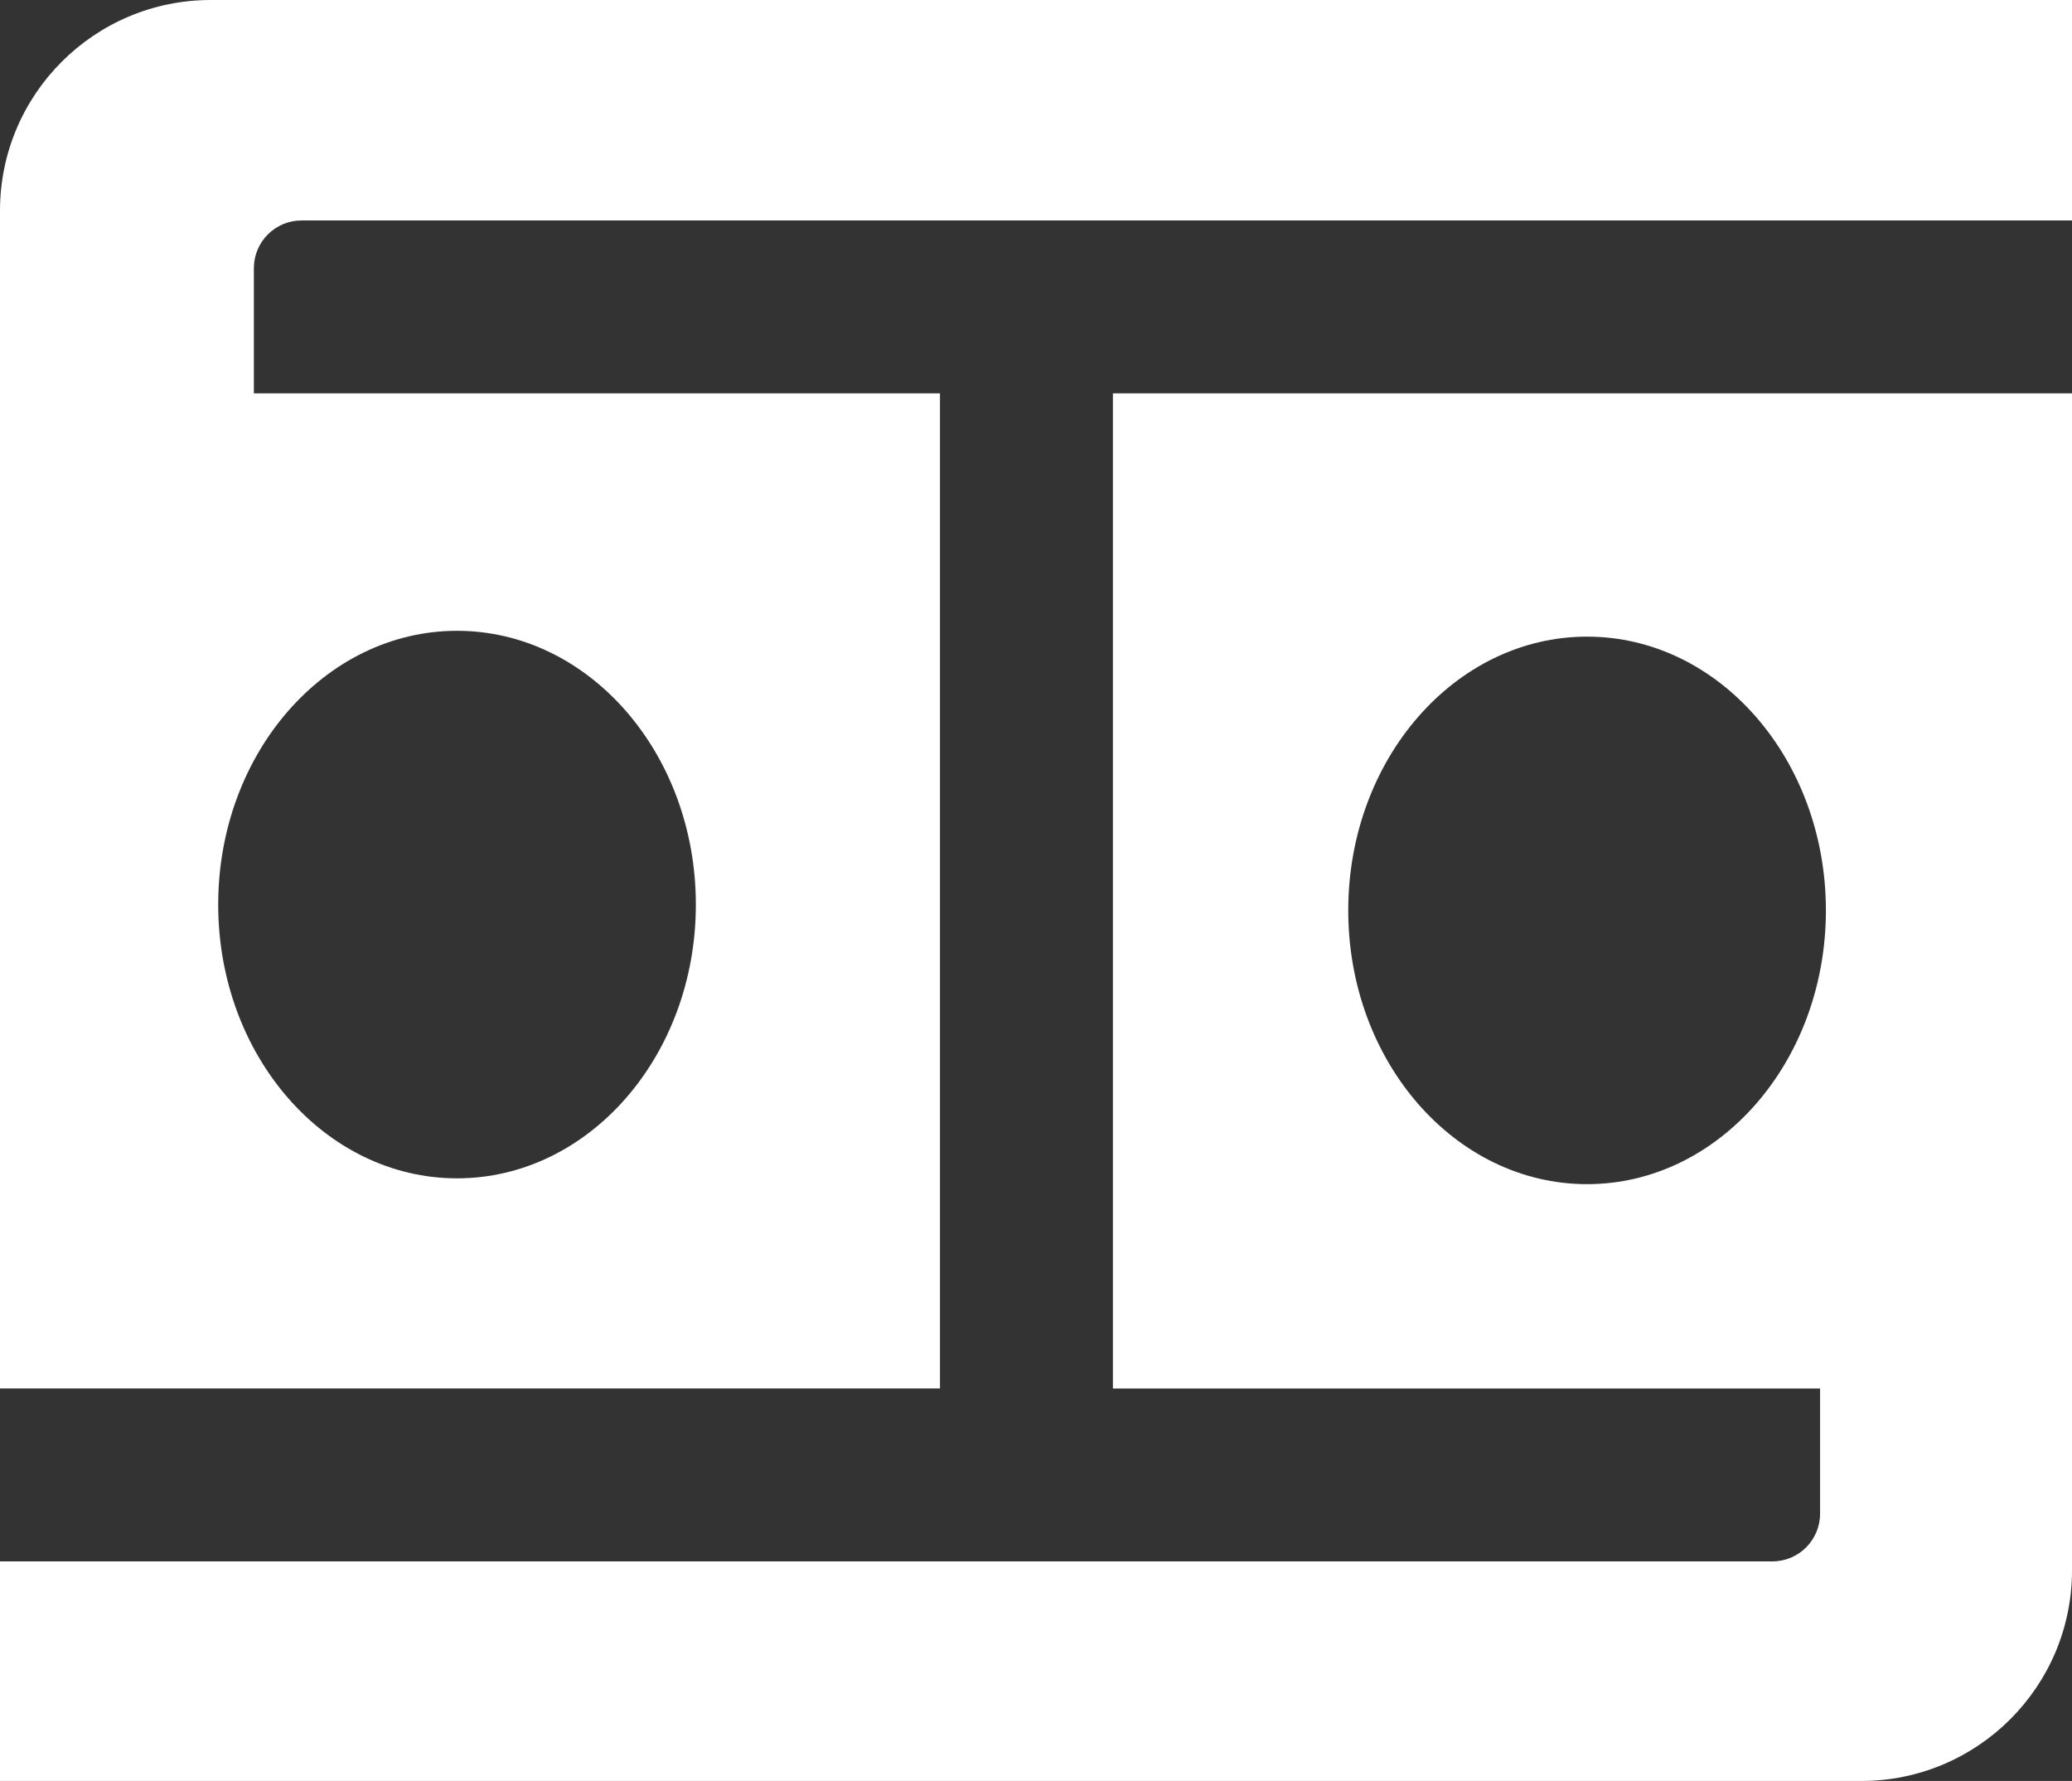
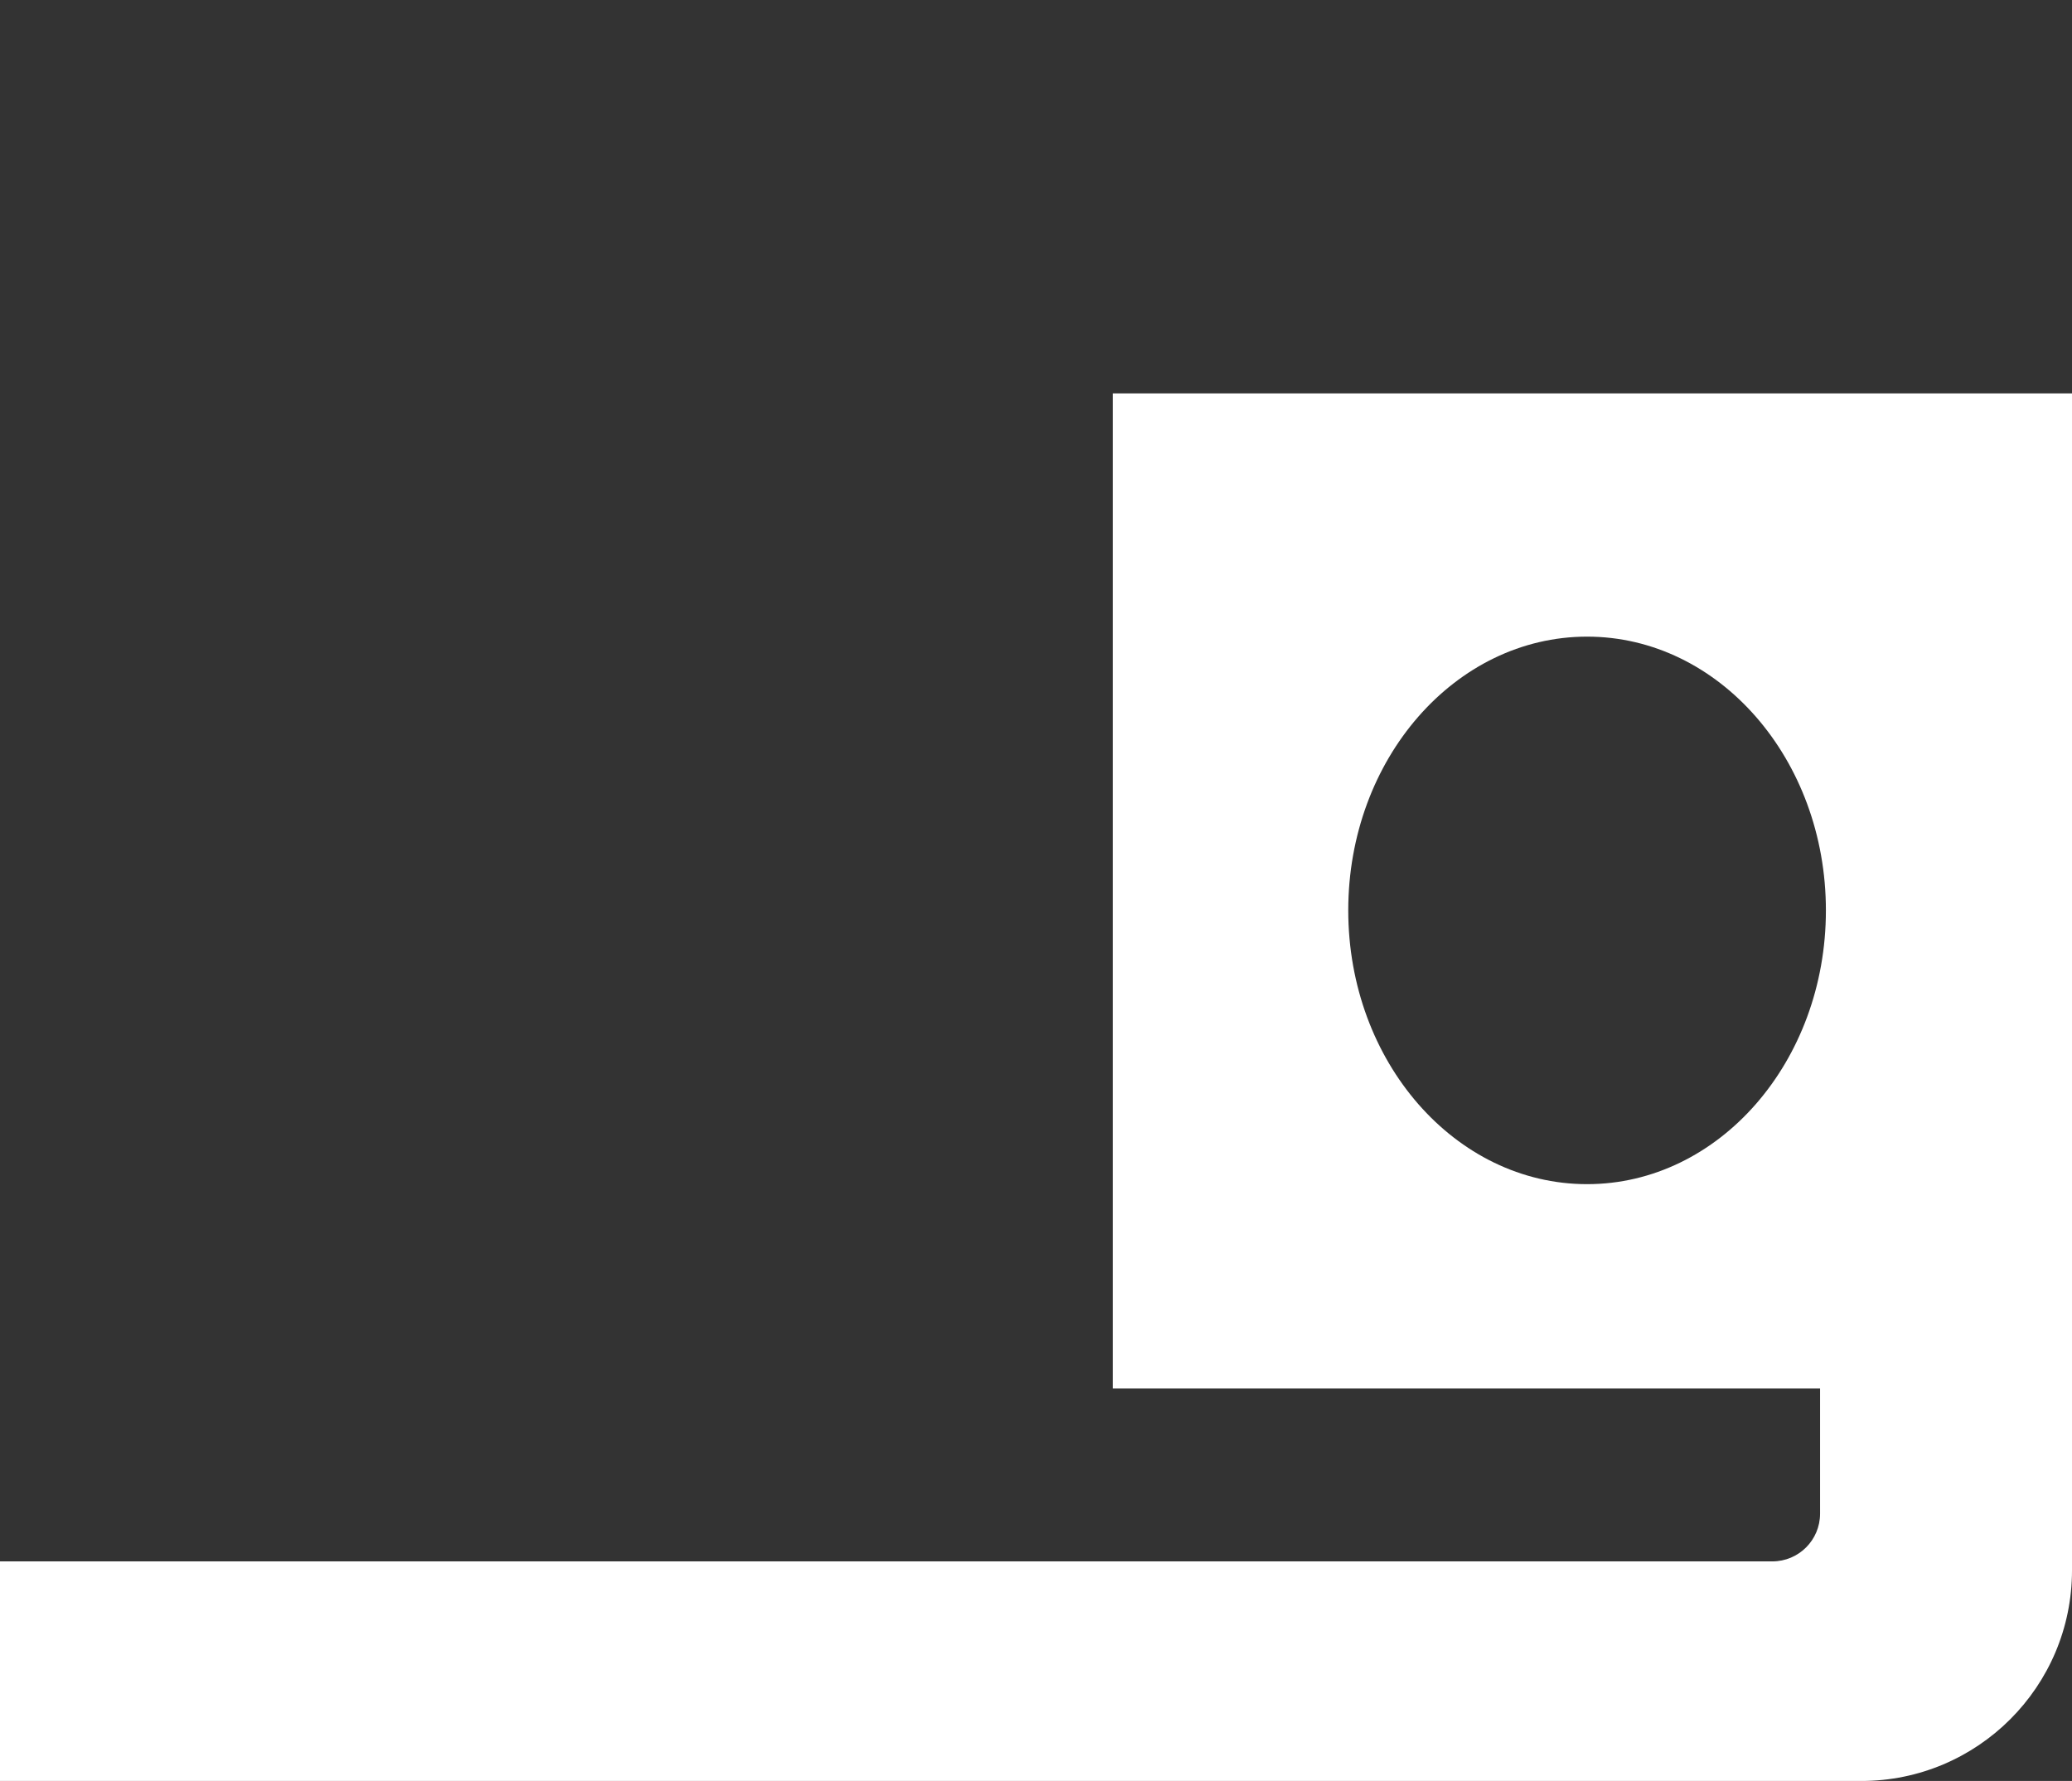
<svg xmlns="http://www.w3.org/2000/svg" id="Layer_2" data-name="Layer 2" viewBox="0 0 1920.22 1650.59">
  <rect x="0" y="0" width="1920.22" height="1650.59" fill="#333333" stroke="none" />
  <defs>
    <style>
      .cls-1 {
        fill: #fff;
      }
    </style>
  </defs>
  <path class="cls-1" d="M1031.37,364.57v922.26h655.37v116.03c0,24.43-19.8,44.23-44.23,44.23H0v203.51h1724.89c107.88,0,195.34-87.46,195.34-195.34V364.57h-888.86ZM1470.82,1097.47c-122.24,0-221.33-113.59-221.33-253.72s99.09-253.72,221.33-253.72,221.33,113.59,221.33,253.72-99.09,253.72-221.33,253.72Z" />
-   <path class="cls-1" d="M279.5,204.31h1640.73V0H195.34C87.46,0,0,87.46,0,195.34v1091.48h871.11V364.57H235.27v-116.03c0-24.43,19.8-44.23,44.23-44.23ZM423.55,584.63c122.24,0,221.33,113.59,221.33,253.72s-99.09,253.72-221.33,253.72-221.33-113.59-221.33-253.72,99.09-253.72,221.33-253.72Z" />
</svg>